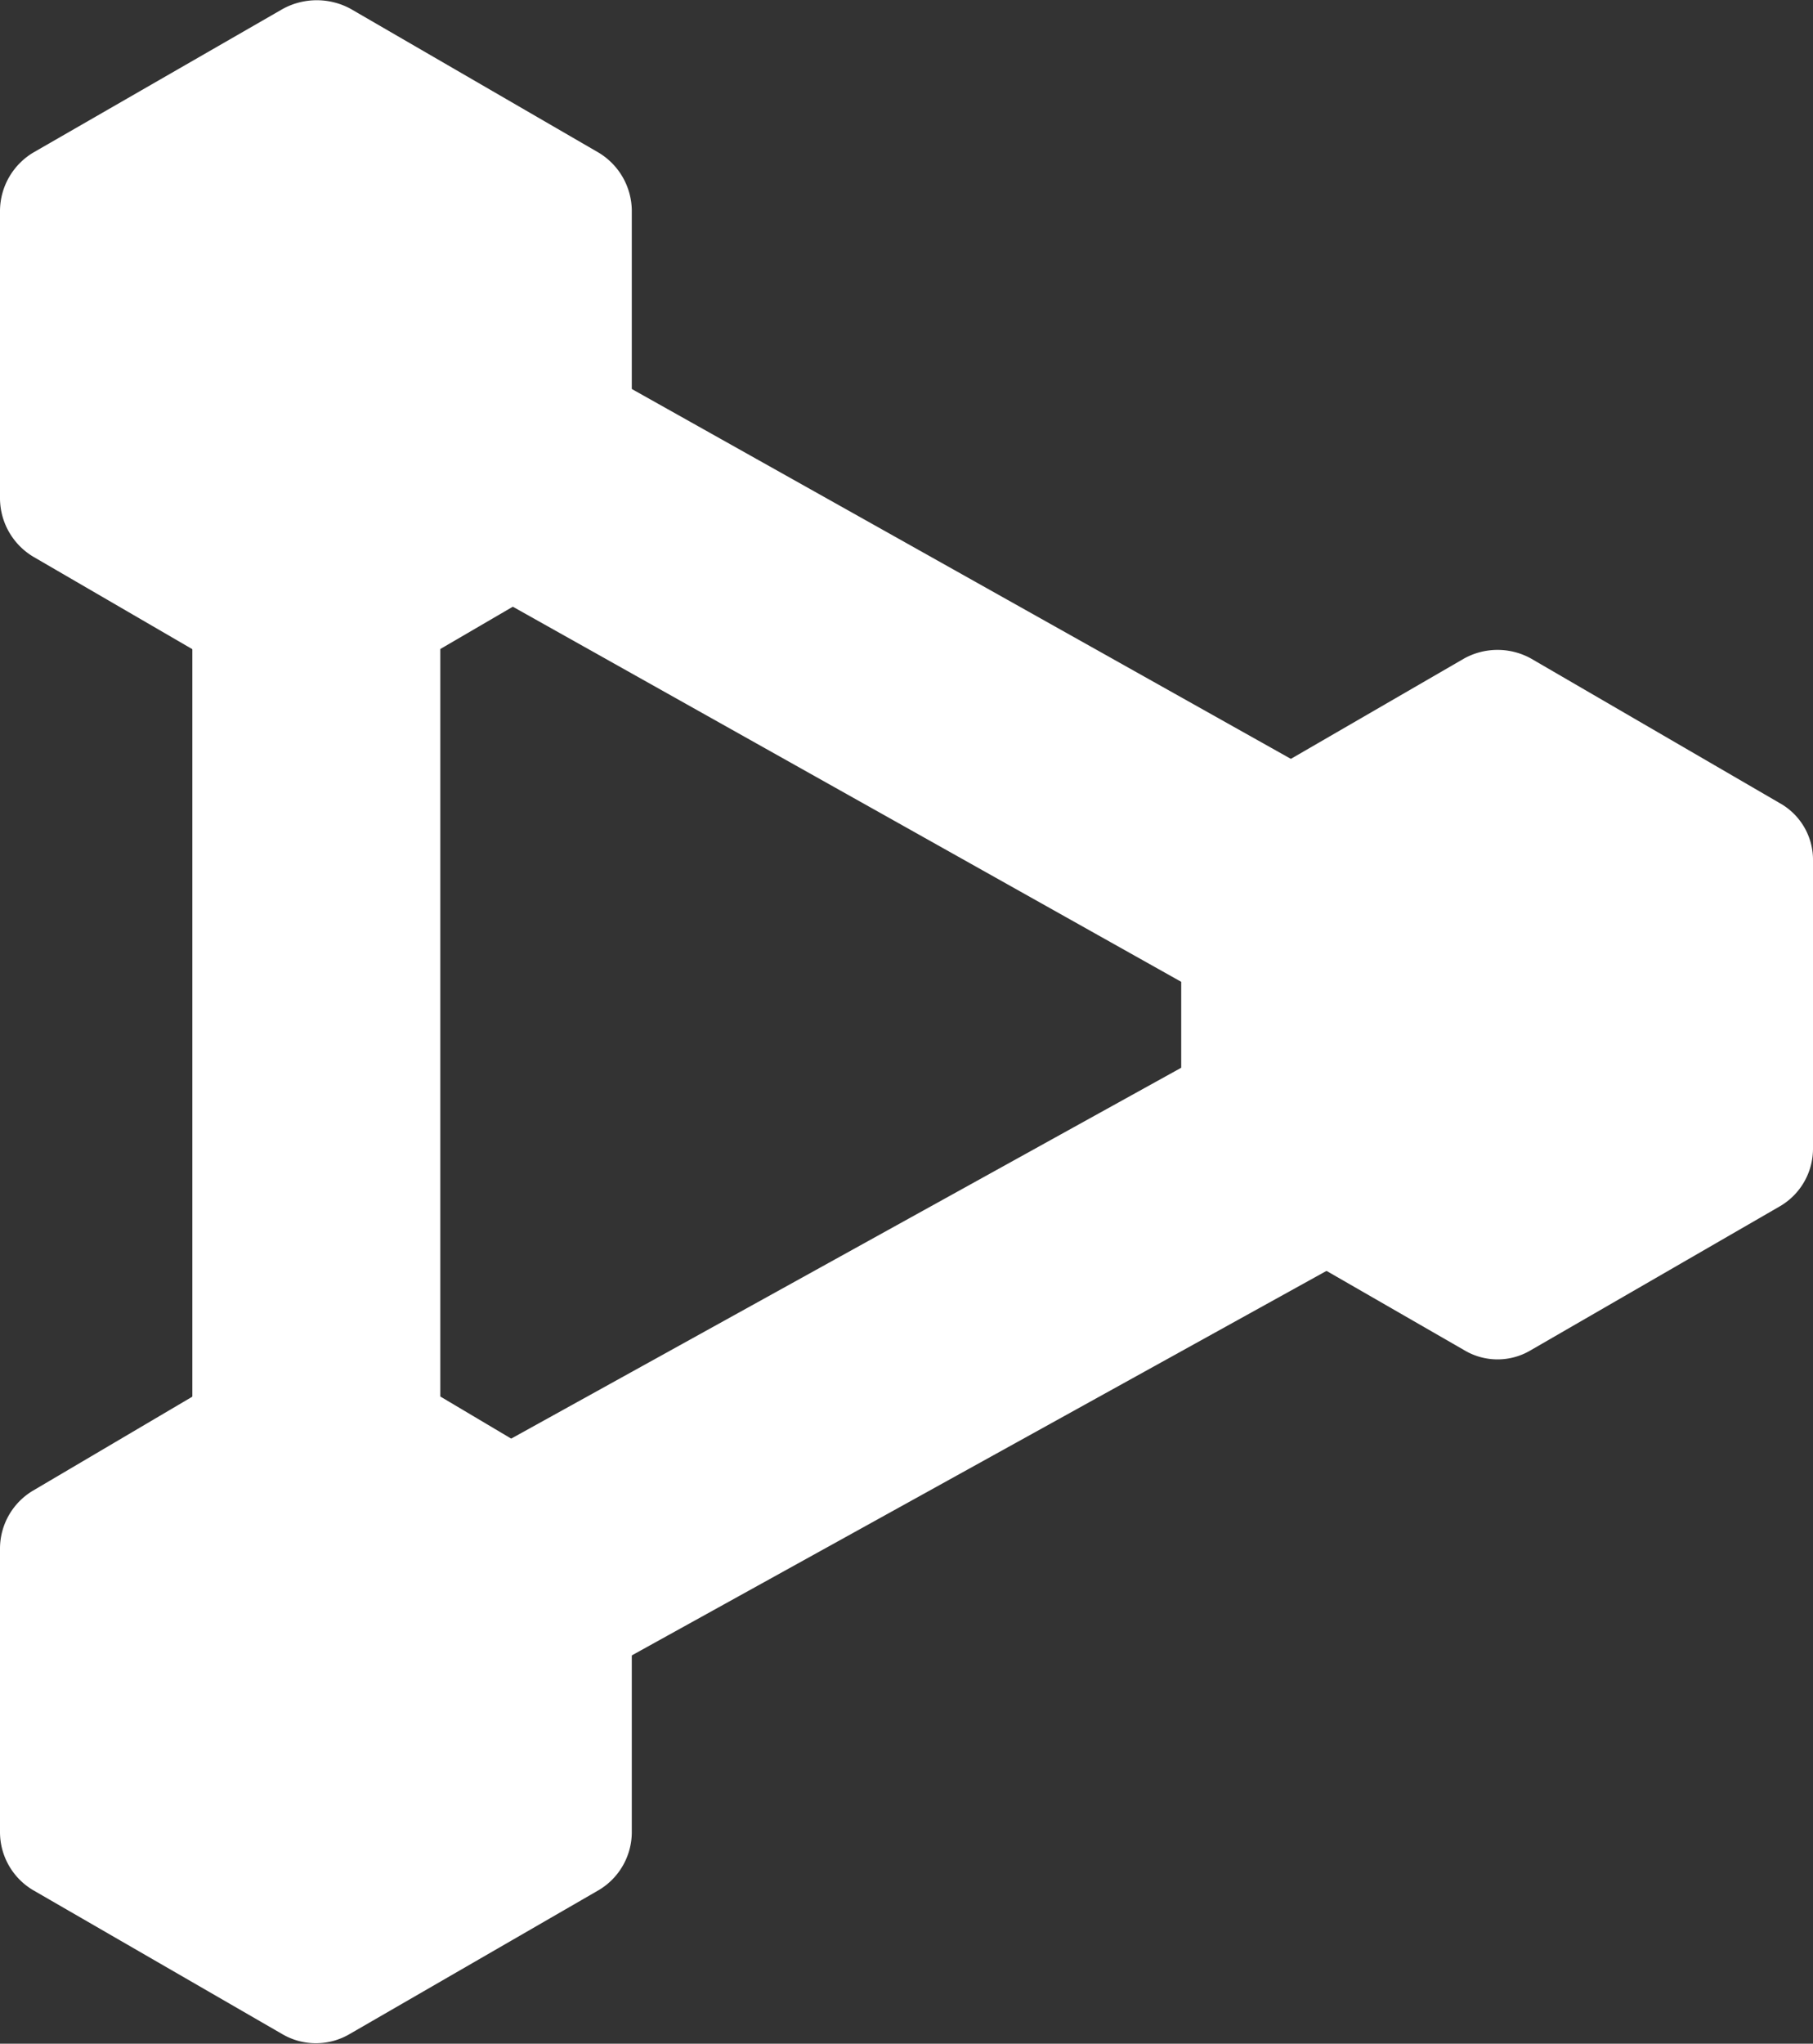
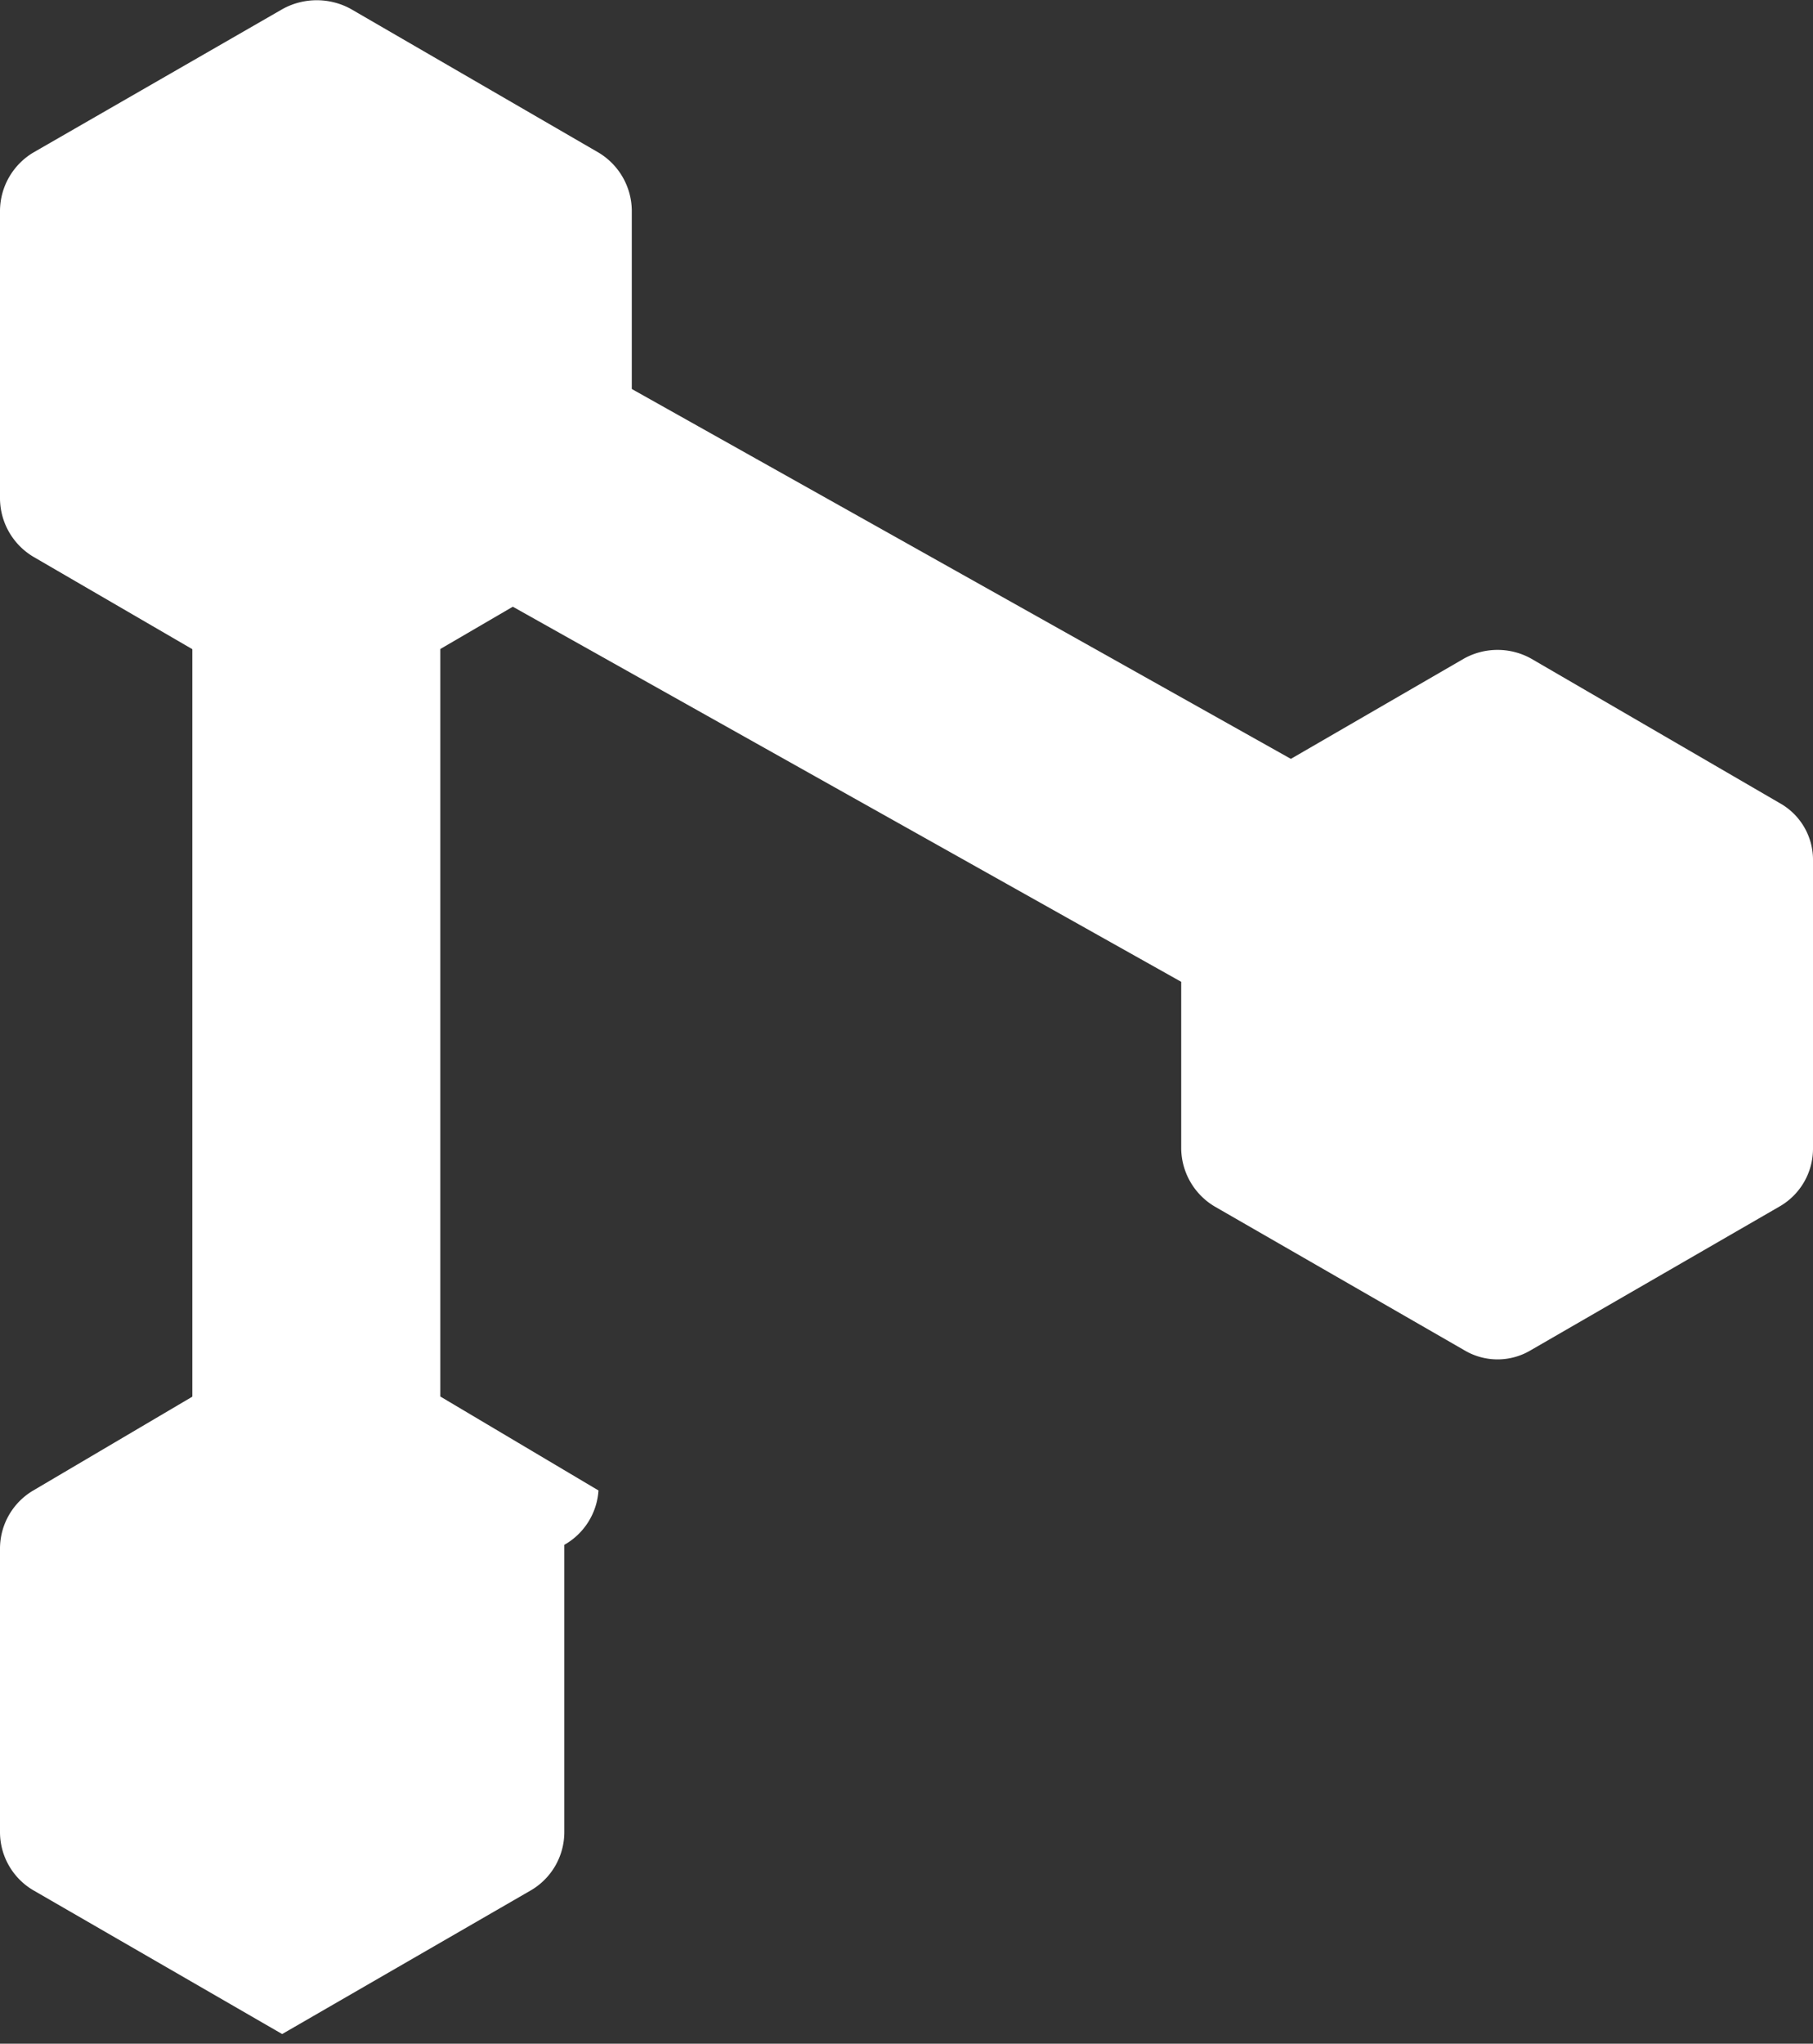
<svg xmlns="http://www.w3.org/2000/svg" width="20.69" height="23.31" viewBox="0 0 20.69 23.31">
  <rect x="0" y="0" width="20.69" height="23.31" fill="#333333" stroke="none" />
  <title>share-icon</title>
  <g>
    <path d="M20.31,9.16,17.47,7.51a.79.79,0,0,0-.76,0L13.86,9.16a.76.76,0,0,0-.38.66V13.1a.78.78,0,0,0,.38.66l2.85,1.64a.74.74,0,0,0,.76,0l2.84-1.64a.76.76,0,0,0,.38-.66V9.82A.74.74,0,0,0,20.31,9.16Z" transform="translate(0 0)" fill="#fff" />
    <path d="M6.83,1.74,4,.1a.81.81,0,0,0-.77,0L.38,1.74A.78.78,0,0,0,0,2.4V5.69a.78.78,0,0,0,.38.66L3.22,8A.81.81,0,0,0,4,8L6.83,6.35a.78.78,0,0,0,.38-.66V2.4A.78.78,0,0,0,6.83,1.74Z" transform="translate(0 0)" fill="#fff" />
-     <path d="M6.83,17,4,15.32a.76.76,0,0,0-.77,0L.38,17a.77.77,0,0,0-.38.66V20.9a.77.77,0,0,0,.38.66L3.22,23.2a.76.76,0,0,0,.77,0l2.84-1.64a.77.77,0,0,0,.38-.66V17.62A.77.77,0,0,0,6.83,17Z" transform="translate(0 0)" fill="#fff" />
+     <path d="M6.83,17,4,15.32a.76.76,0,0,0-.77,0L.38,17a.77.77,0,0,0-.38.66V20.9a.77.77,0,0,0,.38.66L3.22,23.2l2.84-1.64a.77.77,0,0,0,.38-.66V17.62A.77.77,0,0,0,6.83,17Z" transform="translate(0 0)" fill="#fff" />
    <line x1="3.61" y1="4.04" x2="17.57" y2="11.87" fill="none" stroke="#fff" stroke-linecap="round" stroke-linejoin="round" stroke-width="2.83" />
    <line x1="3.61" y1="4.04" x2="3.61" y2="19.41" fill="none" stroke="#fff" stroke-linecap="round" stroke-linejoin="round" stroke-width="2.83" />
-     <line x1="17.16" y1="11.76" x2="3.53" y2="19.3" fill="none" stroke="#fff" stroke-linecap="round" stroke-linejoin="round" stroke-width="2.83" />
  </g>
</svg>